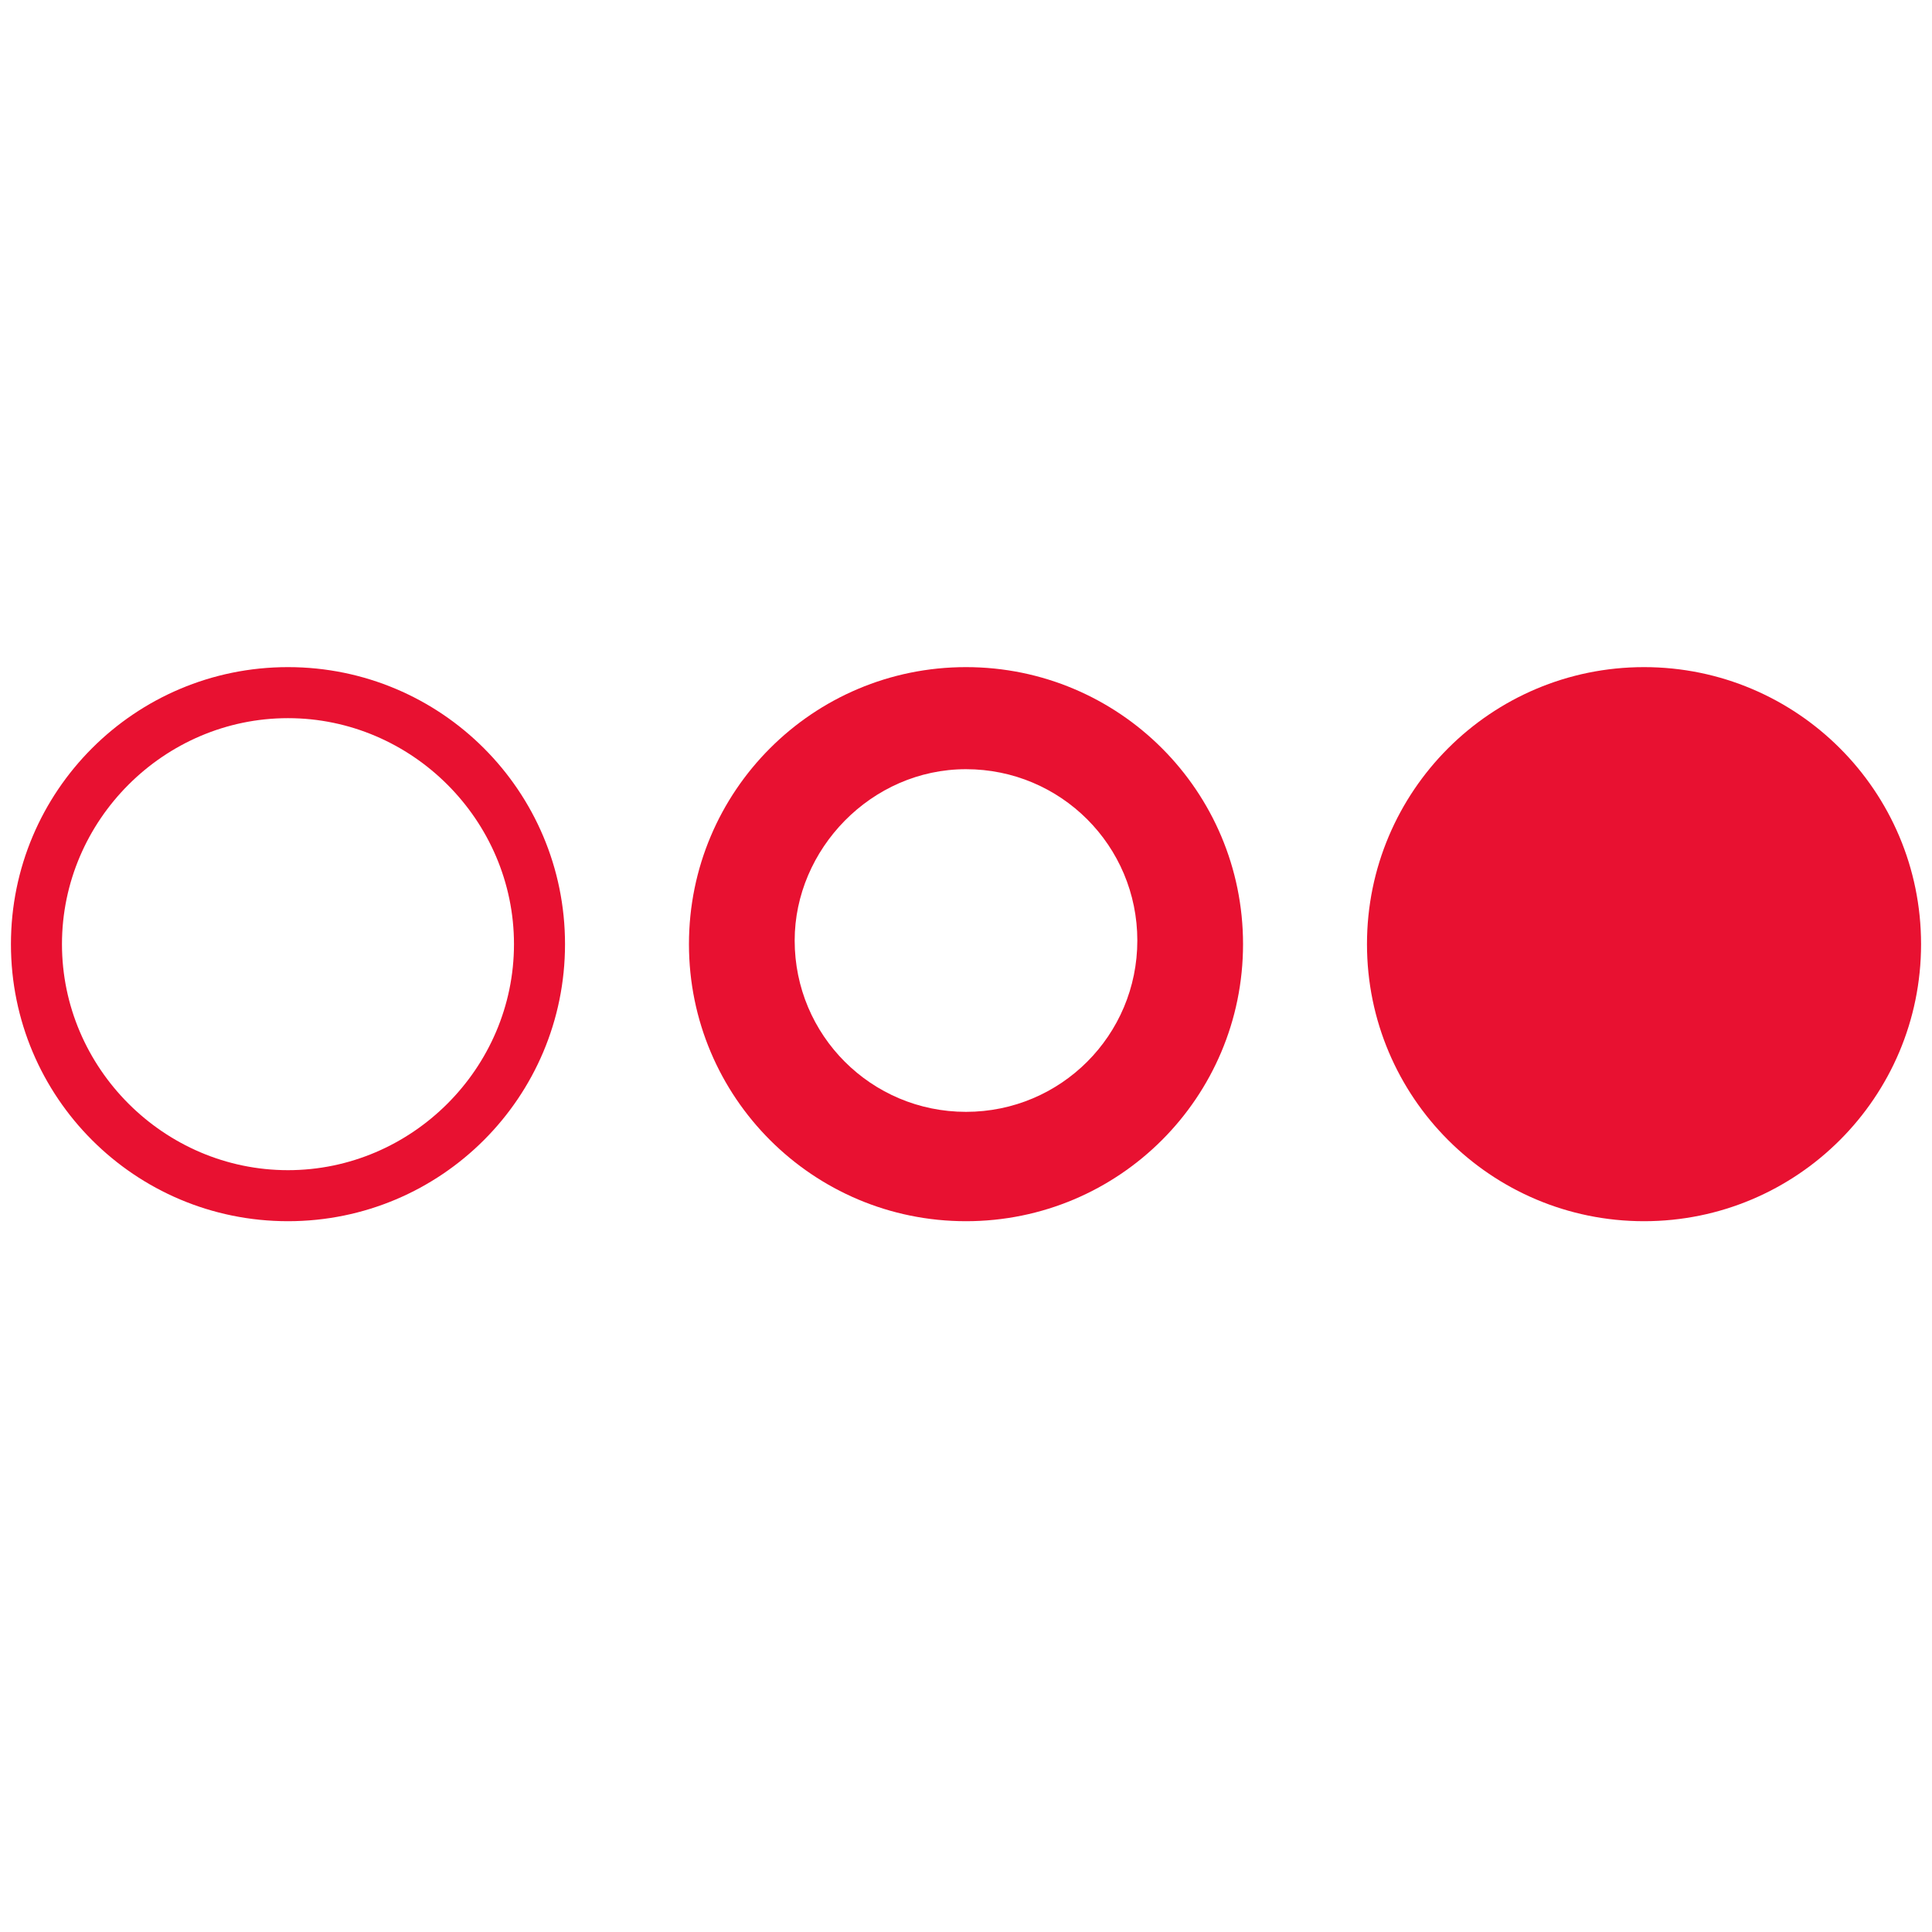
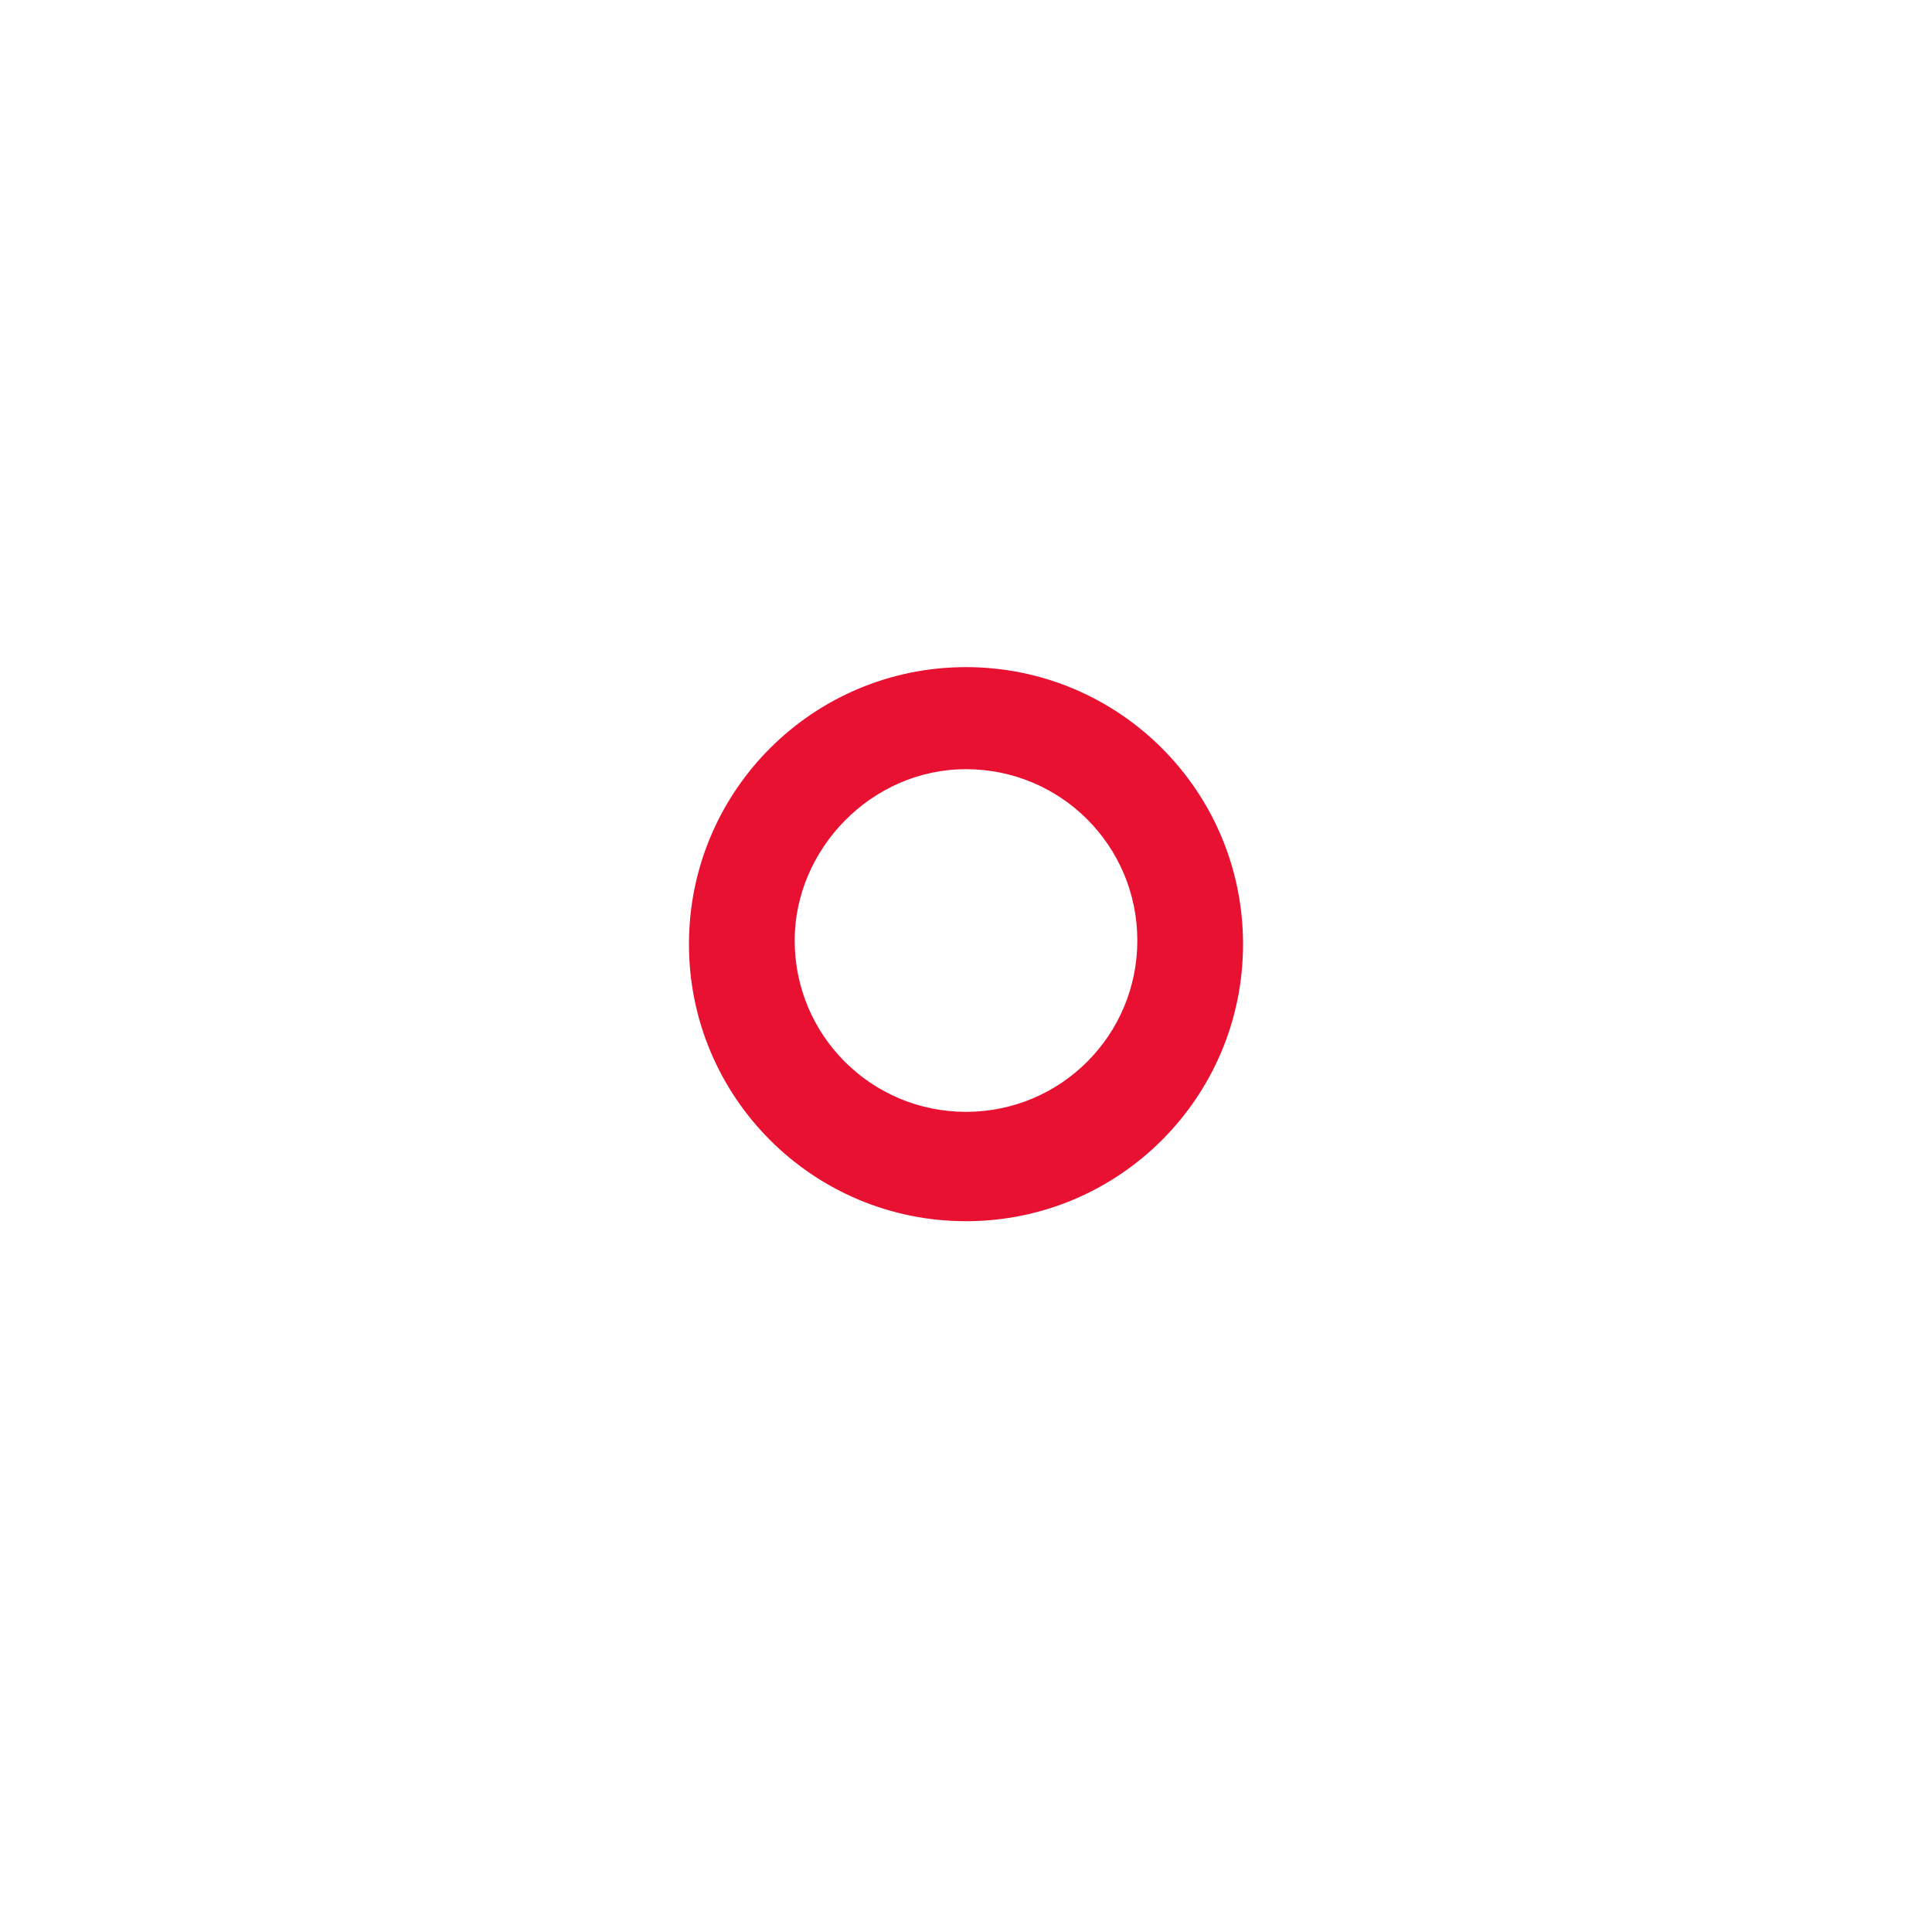
<svg xmlns="http://www.w3.org/2000/svg" width="53" height="53" viewBox="0 0 53 53" fill="none">
-   <path d="M45.1 33.501C49.297 33.501 52.7 30.098 52.7 25.901C52.7 21.703 49.297 18.301 45.1 18.301C40.903 18.301 37.5 21.703 37.5 25.901C37.5 30.098 40.903 33.501 45.1 33.501Z" fill="#E81131" />
  <path d="M26.5 21.101C29.1 21.101 31.2 23.201 31.2 25.801C31.2 28.401 29.1 30.501 26.5 30.501C23.9 30.501 21.8 28.401 21.8 25.801C21.8 23.301 23.9 21.101 26.5 21.101ZM26.5 18.301C22.3 18.301 18.9 21.701 18.9 25.901C18.9 30.101 22.3 33.501 26.5 33.501C30.7 33.501 34.1 30.101 34.1 25.901C34.1 21.701 30.7 18.301 26.5 18.301Z" fill="#E81131" />
-   <path d="M7.9 19.701C11.3 19.701 14.1 22.501 14.1 25.901C14.1 29.301 11.3 32.101 7.9 32.101C4.5 32.101 1.7 29.301 1.7 25.901C1.7 22.501 4.5 19.701 7.9 19.701ZM7.9 18.301C3.7 18.301 0.3 21.701 0.3 25.901C0.3 30.101 3.7 33.501 7.9 33.501C12.1 33.501 15.5 30.101 15.5 25.901C15.5 21.701 12.1 18.301 7.9 18.301Z" fill="#E81131" />
</svg>